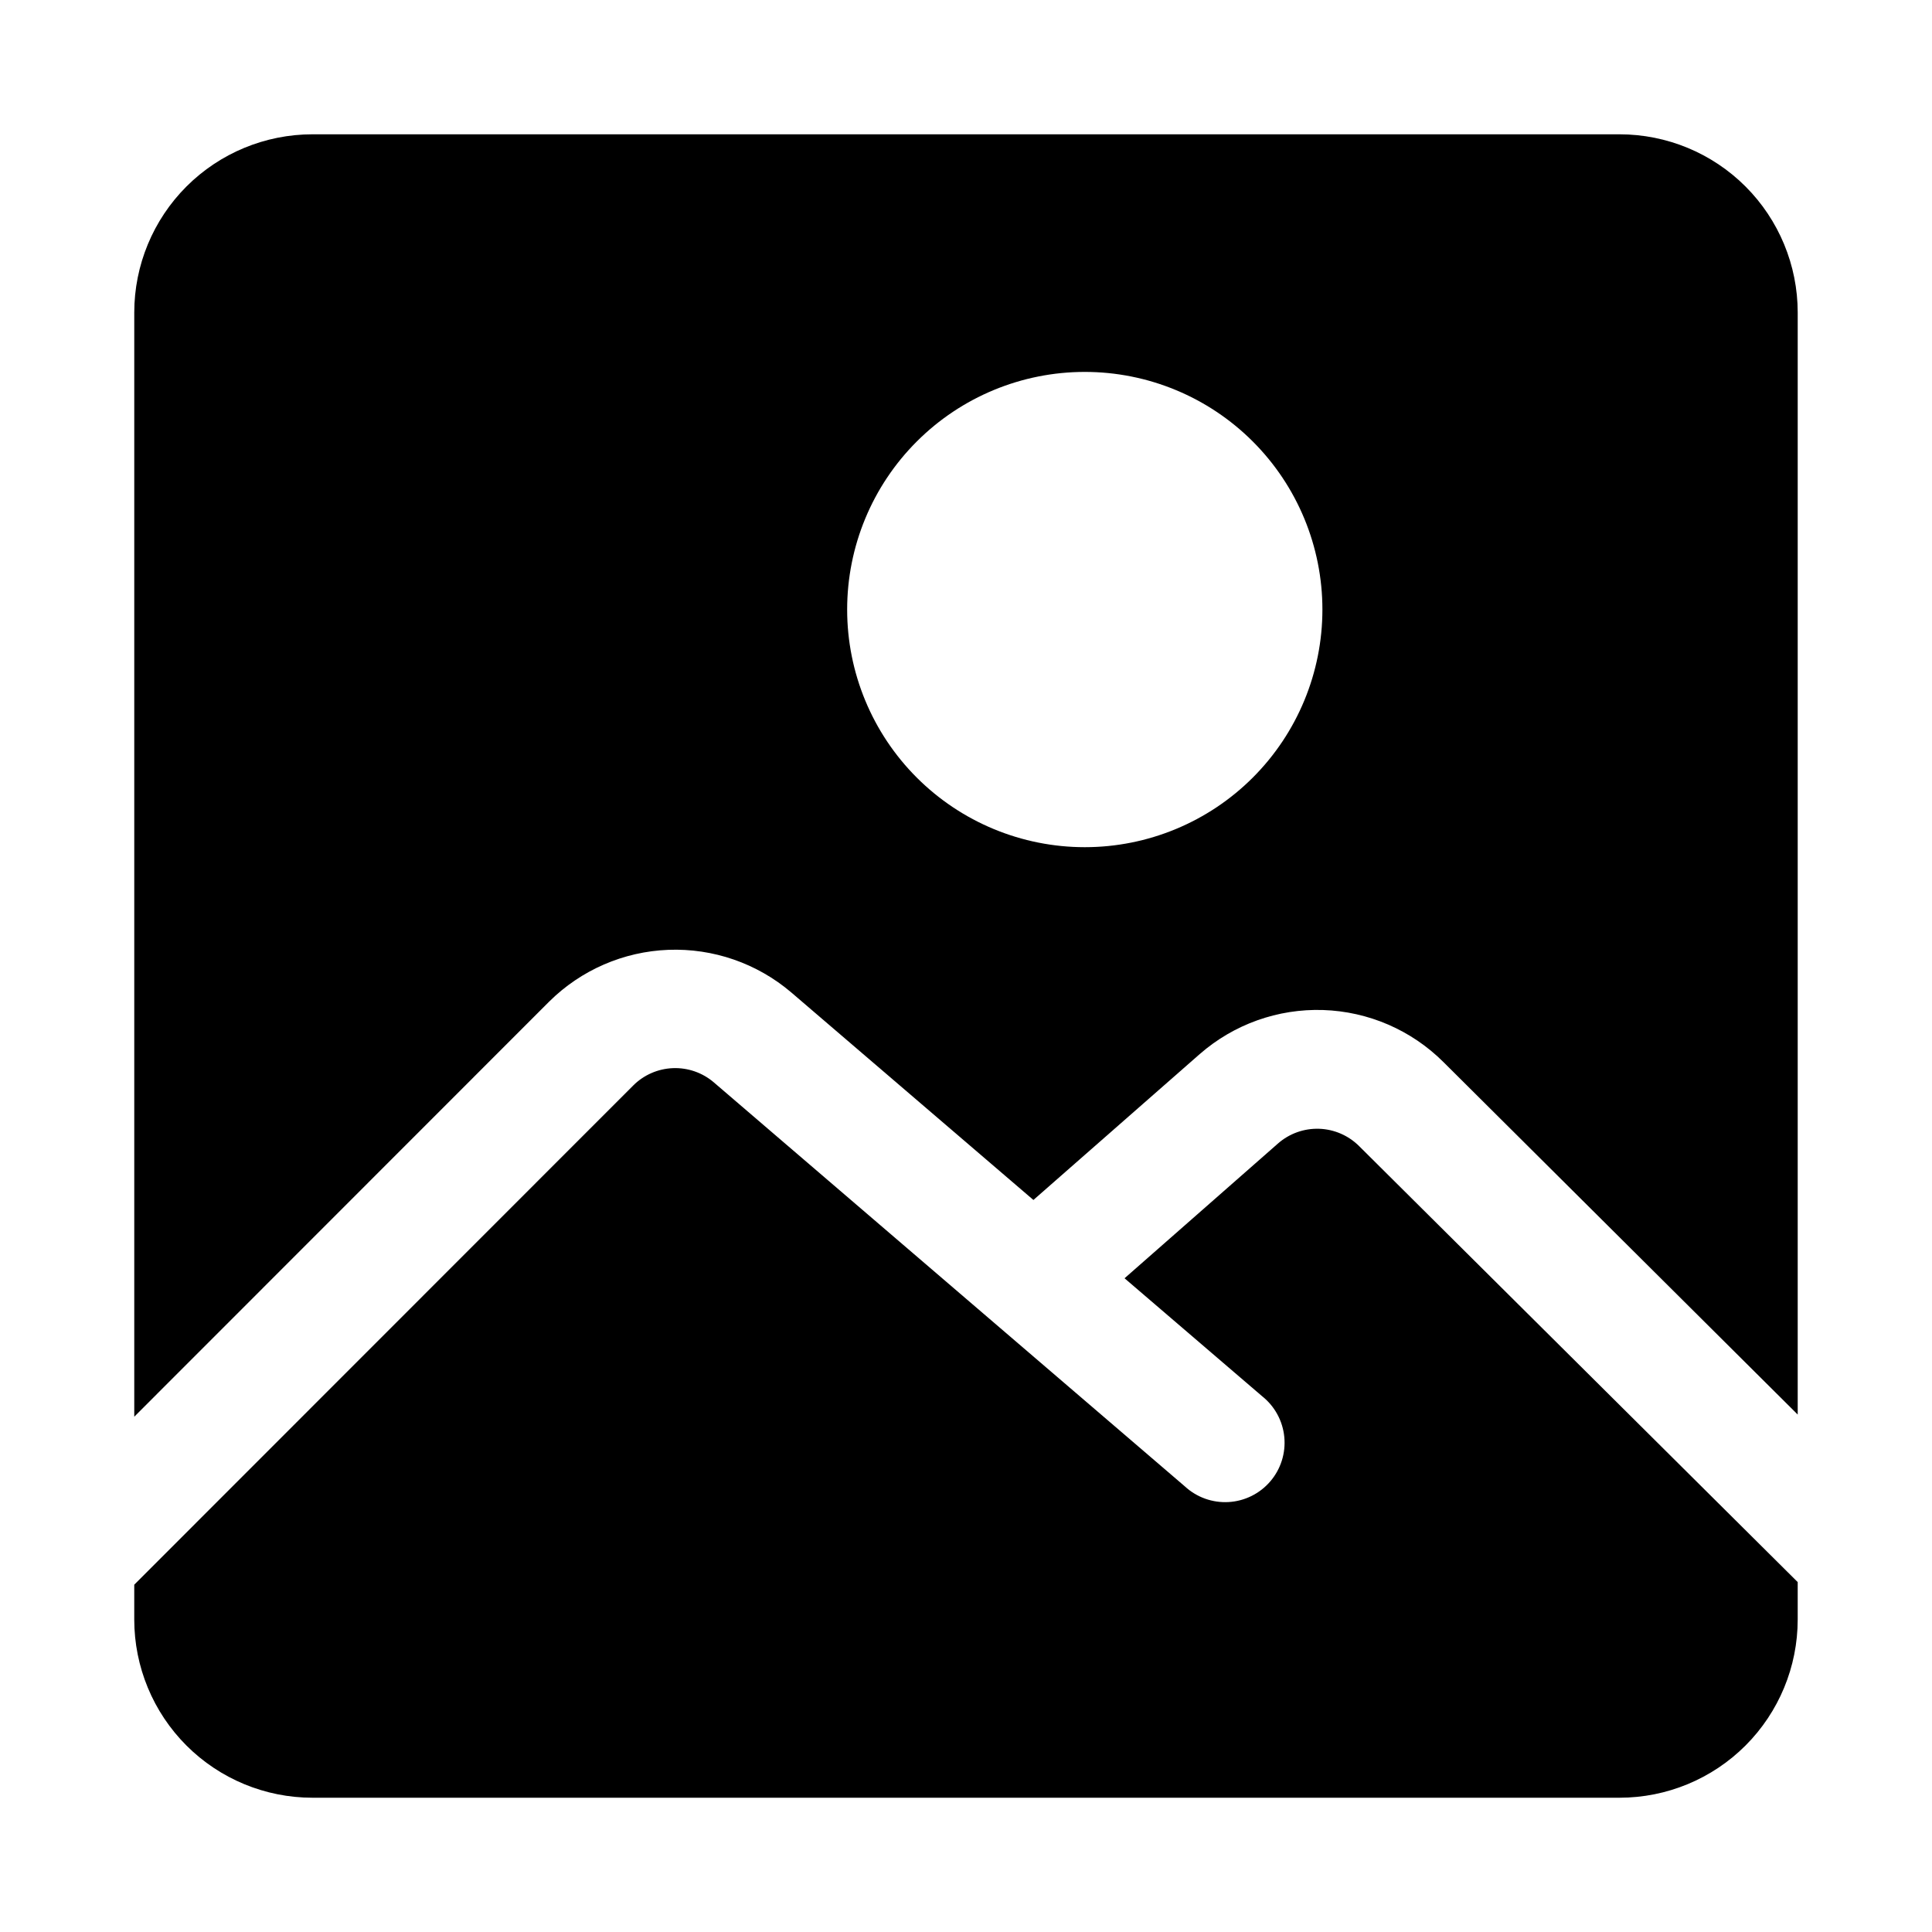
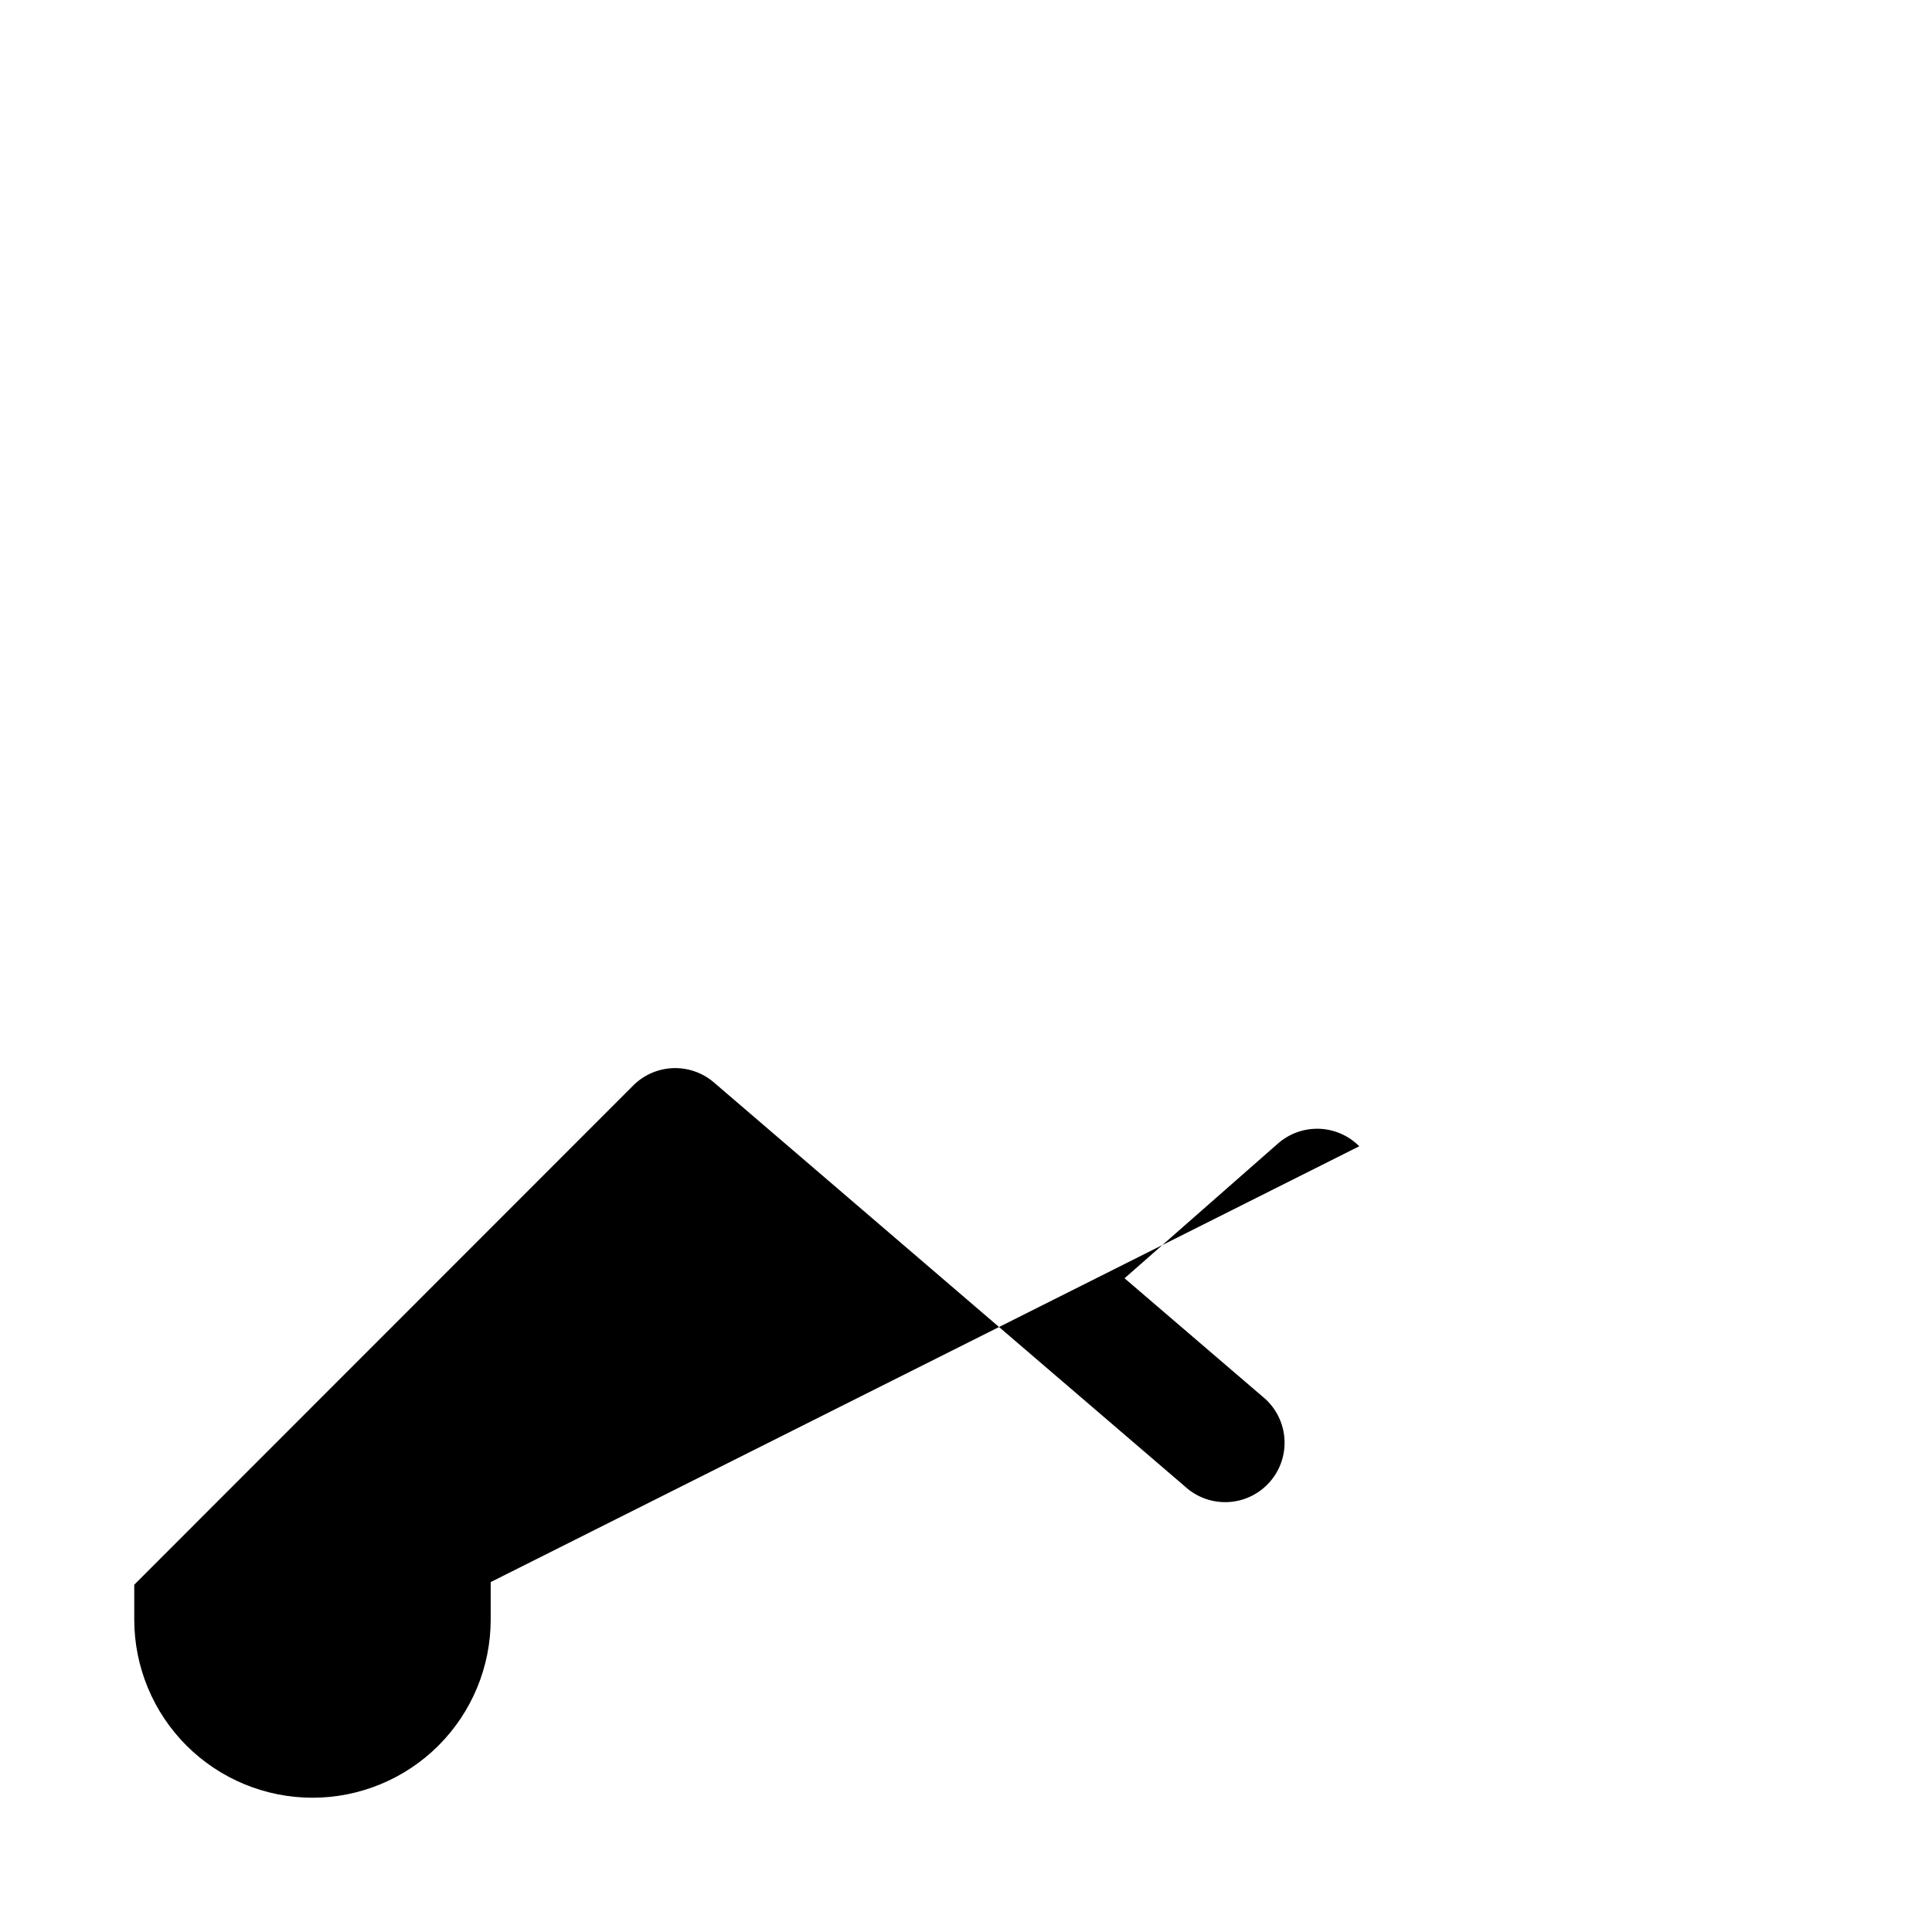
<svg xmlns="http://www.w3.org/2000/svg" fill="#000000" width="800px" height="800px" version="1.1" viewBox="144 144 512 512">
  <g>
-     <path d="m289.52 409.45c8.438-8.375 19.711-13.273 31.59-13.734 11.875-0.457 23.492 3.562 32.551 11.262l64.203 55.027 44.082-38.668h0.004c9.023-7.887 20.707-12.059 32.688-11.672 11.98 0.391 23.367 5.309 31.859 13.766l93.914 93.441v-292.05c0-12.523-4.977-24.539-13.832-33.398-8.859-8.855-20.871-13.832-33.398-13.832h-346.37c-12.523 0-24.539 4.977-33.398 13.832-8.855 8.859-13.832 20.875-13.832 33.398v292.62zm141.96-166.89c16.699 0 32.719 6.633 44.527 18.445 11.812 11.809 18.445 27.828 18.445 44.531s-6.633 32.719-18.445 44.531c-11.809 11.809-27.828 18.445-44.527 18.445-16.703 0-32.723-6.637-44.531-18.445-11.812-11.812-18.445-27.828-18.445-44.531s6.633-32.723 18.445-44.531c11.809-11.812 27.828-18.445 44.531-18.445z" />
-     <path d="m504.22 447.77c-2.824-2.84-6.629-4.496-10.633-4.633-4.004-0.133-7.91 1.266-10.918 3.91l-40.652 35.707 36.449 31.25c3.352 2.66 5.477 6.566 5.887 10.828 0.41 4.258-0.93 8.5-3.715 11.75-2.781 3.25-6.766 5.227-11.039 5.477-4.269 0.25-8.461-1.25-11.602-4.152l-124.82-107.06v-0.004c-3.012-2.578-6.887-3.926-10.852-3.773-3.965 0.156-7.727 1.801-10.527 4.609l-132.22 132.28v9.227c0 12.527 4.977 24.539 13.832 33.398 8.859 8.855 20.875 13.832 33.398 13.832h346.37c12.527 0 24.539-4.977 33.398-13.832 8.855-8.859 13.832-20.871 13.832-33.398v-9.918z" />
+     <path d="m504.22 447.77c-2.824-2.84-6.629-4.496-10.633-4.633-4.004-0.133-7.91 1.266-10.918 3.91l-40.652 35.707 36.449 31.25c3.352 2.66 5.477 6.566 5.887 10.828 0.41 4.258-0.93 8.5-3.715 11.75-2.781 3.25-6.766 5.227-11.039 5.477-4.269 0.25-8.461-1.25-11.602-4.152l-124.82-107.06v-0.004c-3.012-2.578-6.887-3.926-10.852-3.773-3.965 0.156-7.727 1.801-10.527 4.609l-132.22 132.28v9.227c0 12.527 4.977 24.539 13.832 33.398 8.859 8.855 20.875 13.832 33.398 13.832c12.527 0 24.539-4.977 33.398-13.832 8.855-8.859 13.832-20.871 13.832-33.398v-9.918z" />
  </g>
</svg>